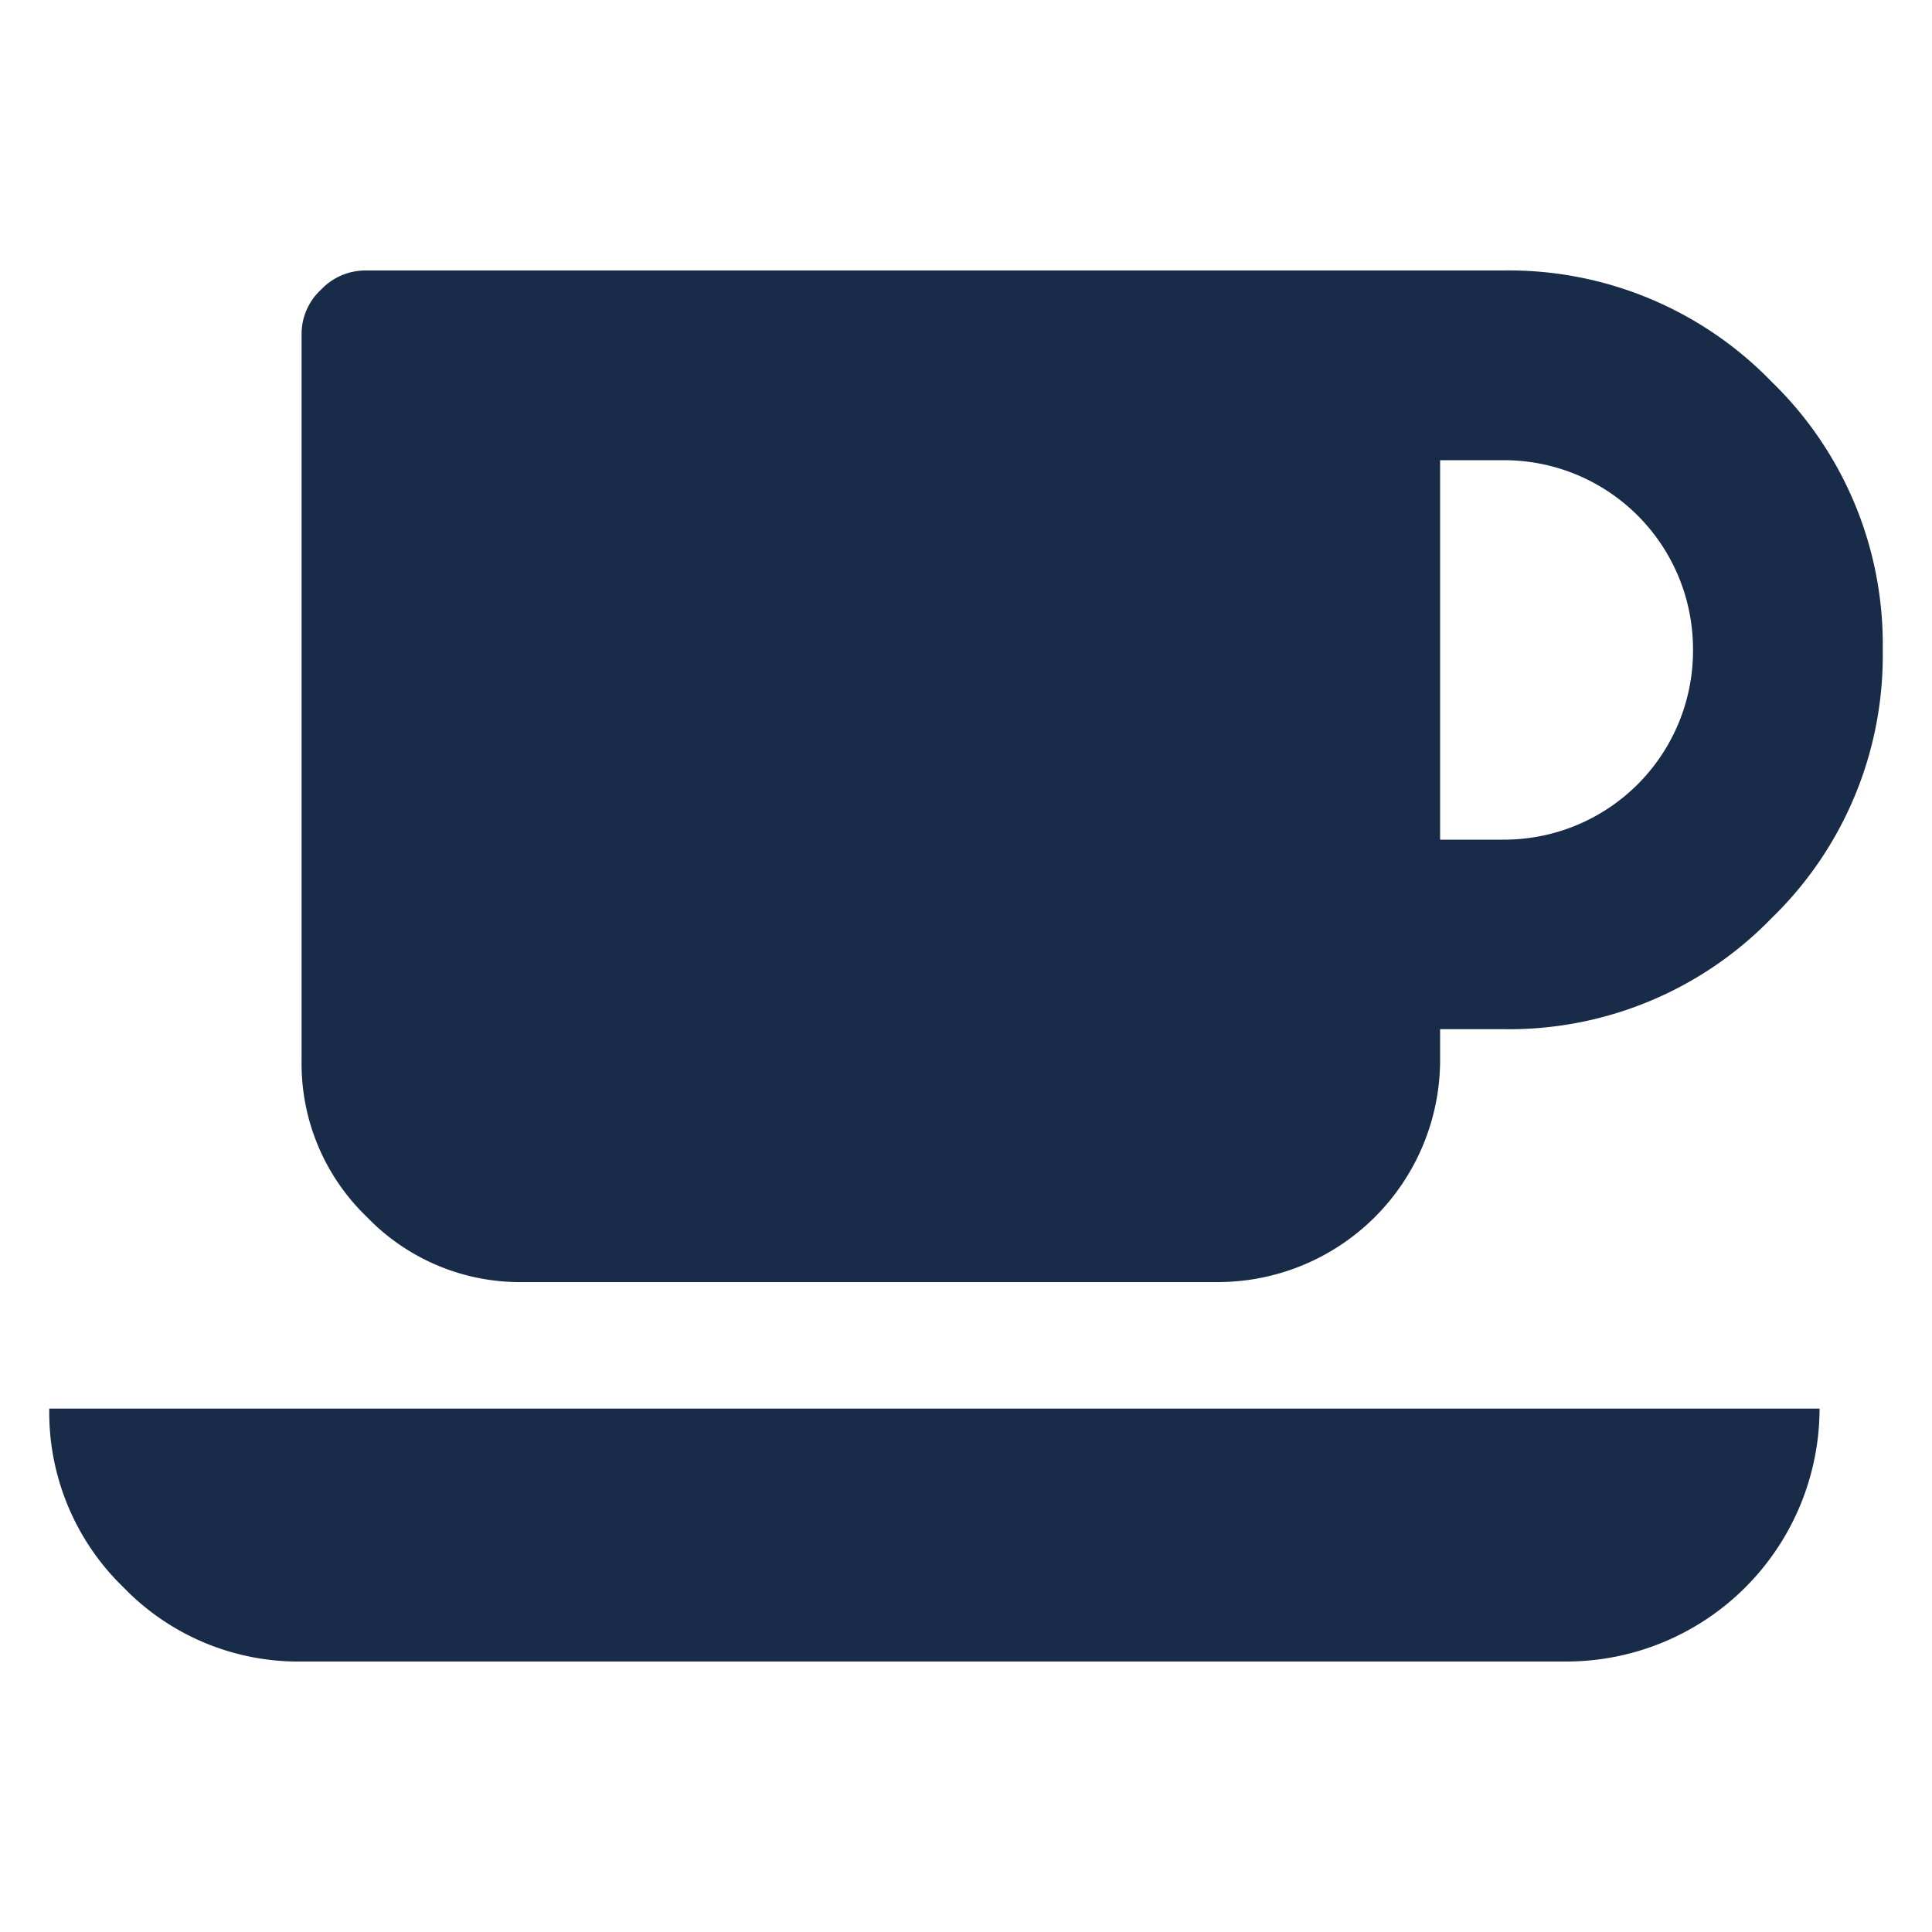
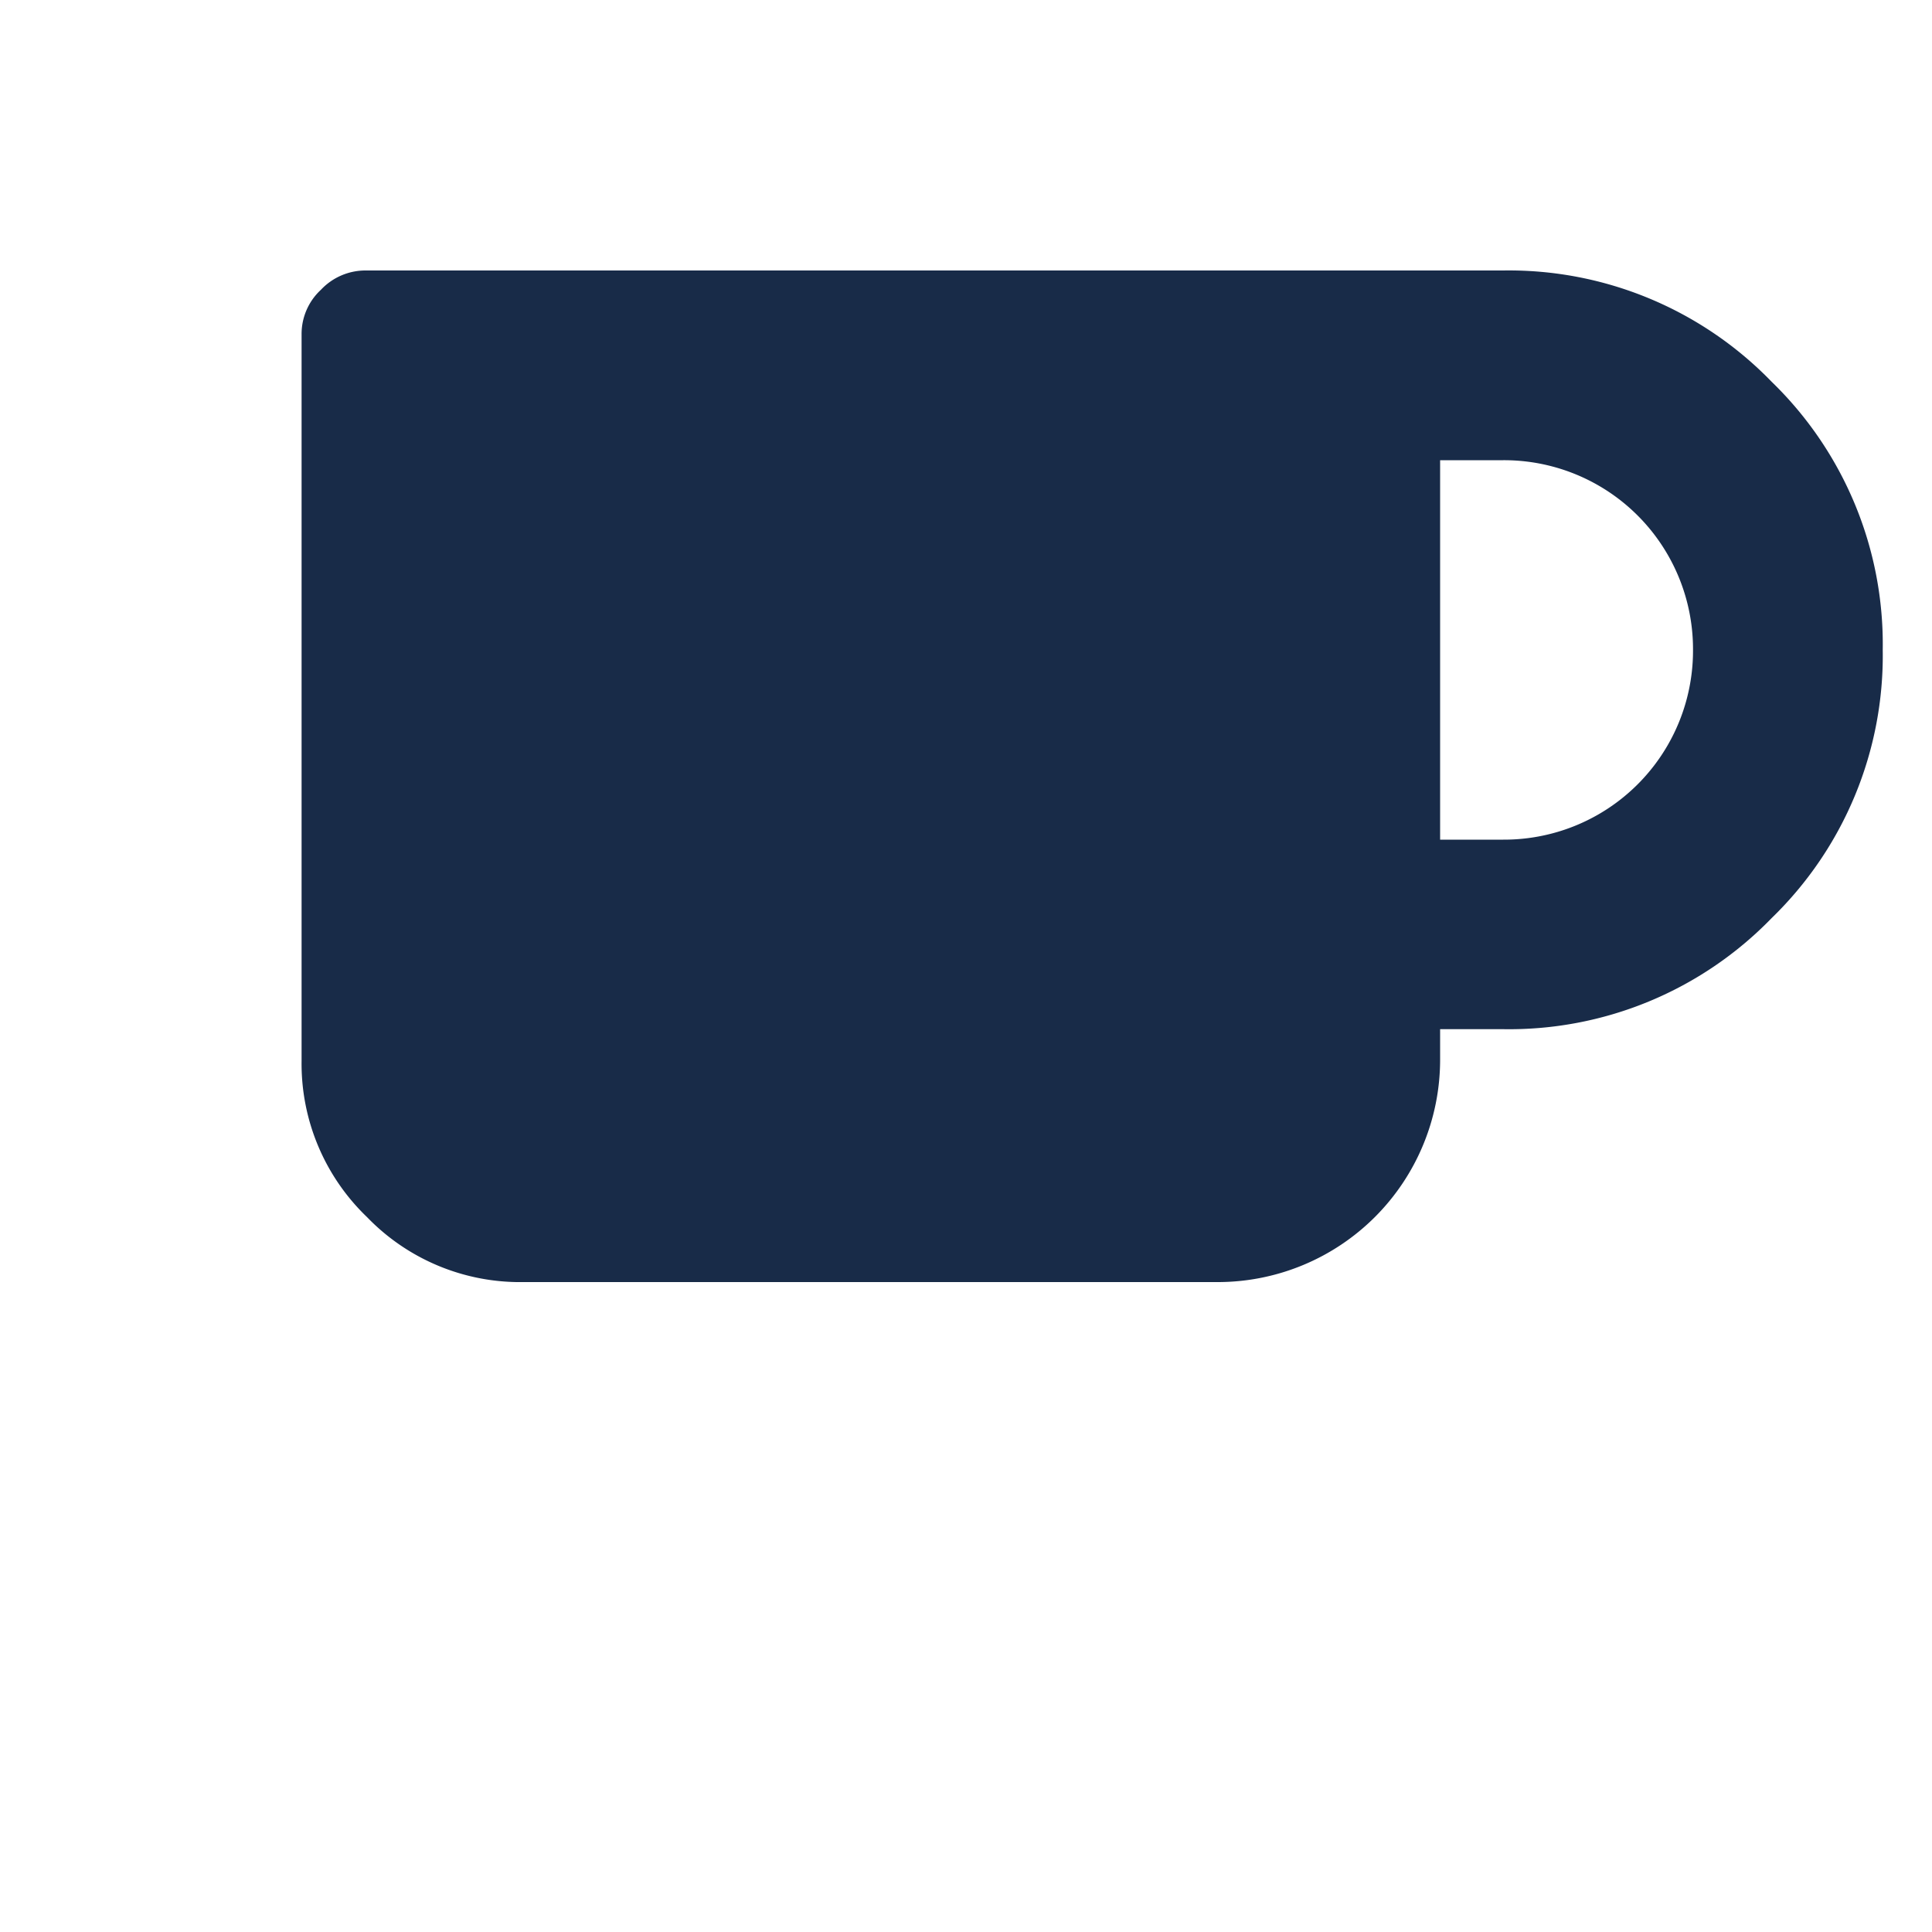
<svg xmlns="http://www.w3.org/2000/svg" id="레이어_1" data-name="레이어 1" width="100" height="100" viewBox="0 0 100 100">
  <defs>
    <style>.cls-1{fill:#182b48;}</style>
  </defs>
-   <path class="cls-1" d="M6.39,82.16A12.59,12.59,0,0,0,15.64,86H81.09A13.11,13.11,0,0,0,94.18,72.91H2.55A12.6,12.6,0,0,0,6.39,82.16Z" />
  <path class="cls-1" d="M27.09,66.36h36A11.51,11.51,0,0,0,74.54,54.91V53.27h3.27A18.92,18.92,0,0,0,91.7,47.52a18.92,18.92,0,0,0,5.75-13.88A18.92,18.92,0,0,0,91.7,19.76,18.93,18.93,0,0,0,77.81,14H18.91a3.16,3.16,0,0,0-2.3,1,3.11,3.11,0,0,0-1,2.3V54.91A11,11,0,0,0,19,63,11,11,0,0,0,27.09,66.36ZM74.54,23.82h3.27a9.78,9.78,0,0,1,9.82,9.82,9.78,9.78,0,0,1-9.82,9.82H74.54Z" />
</svg>